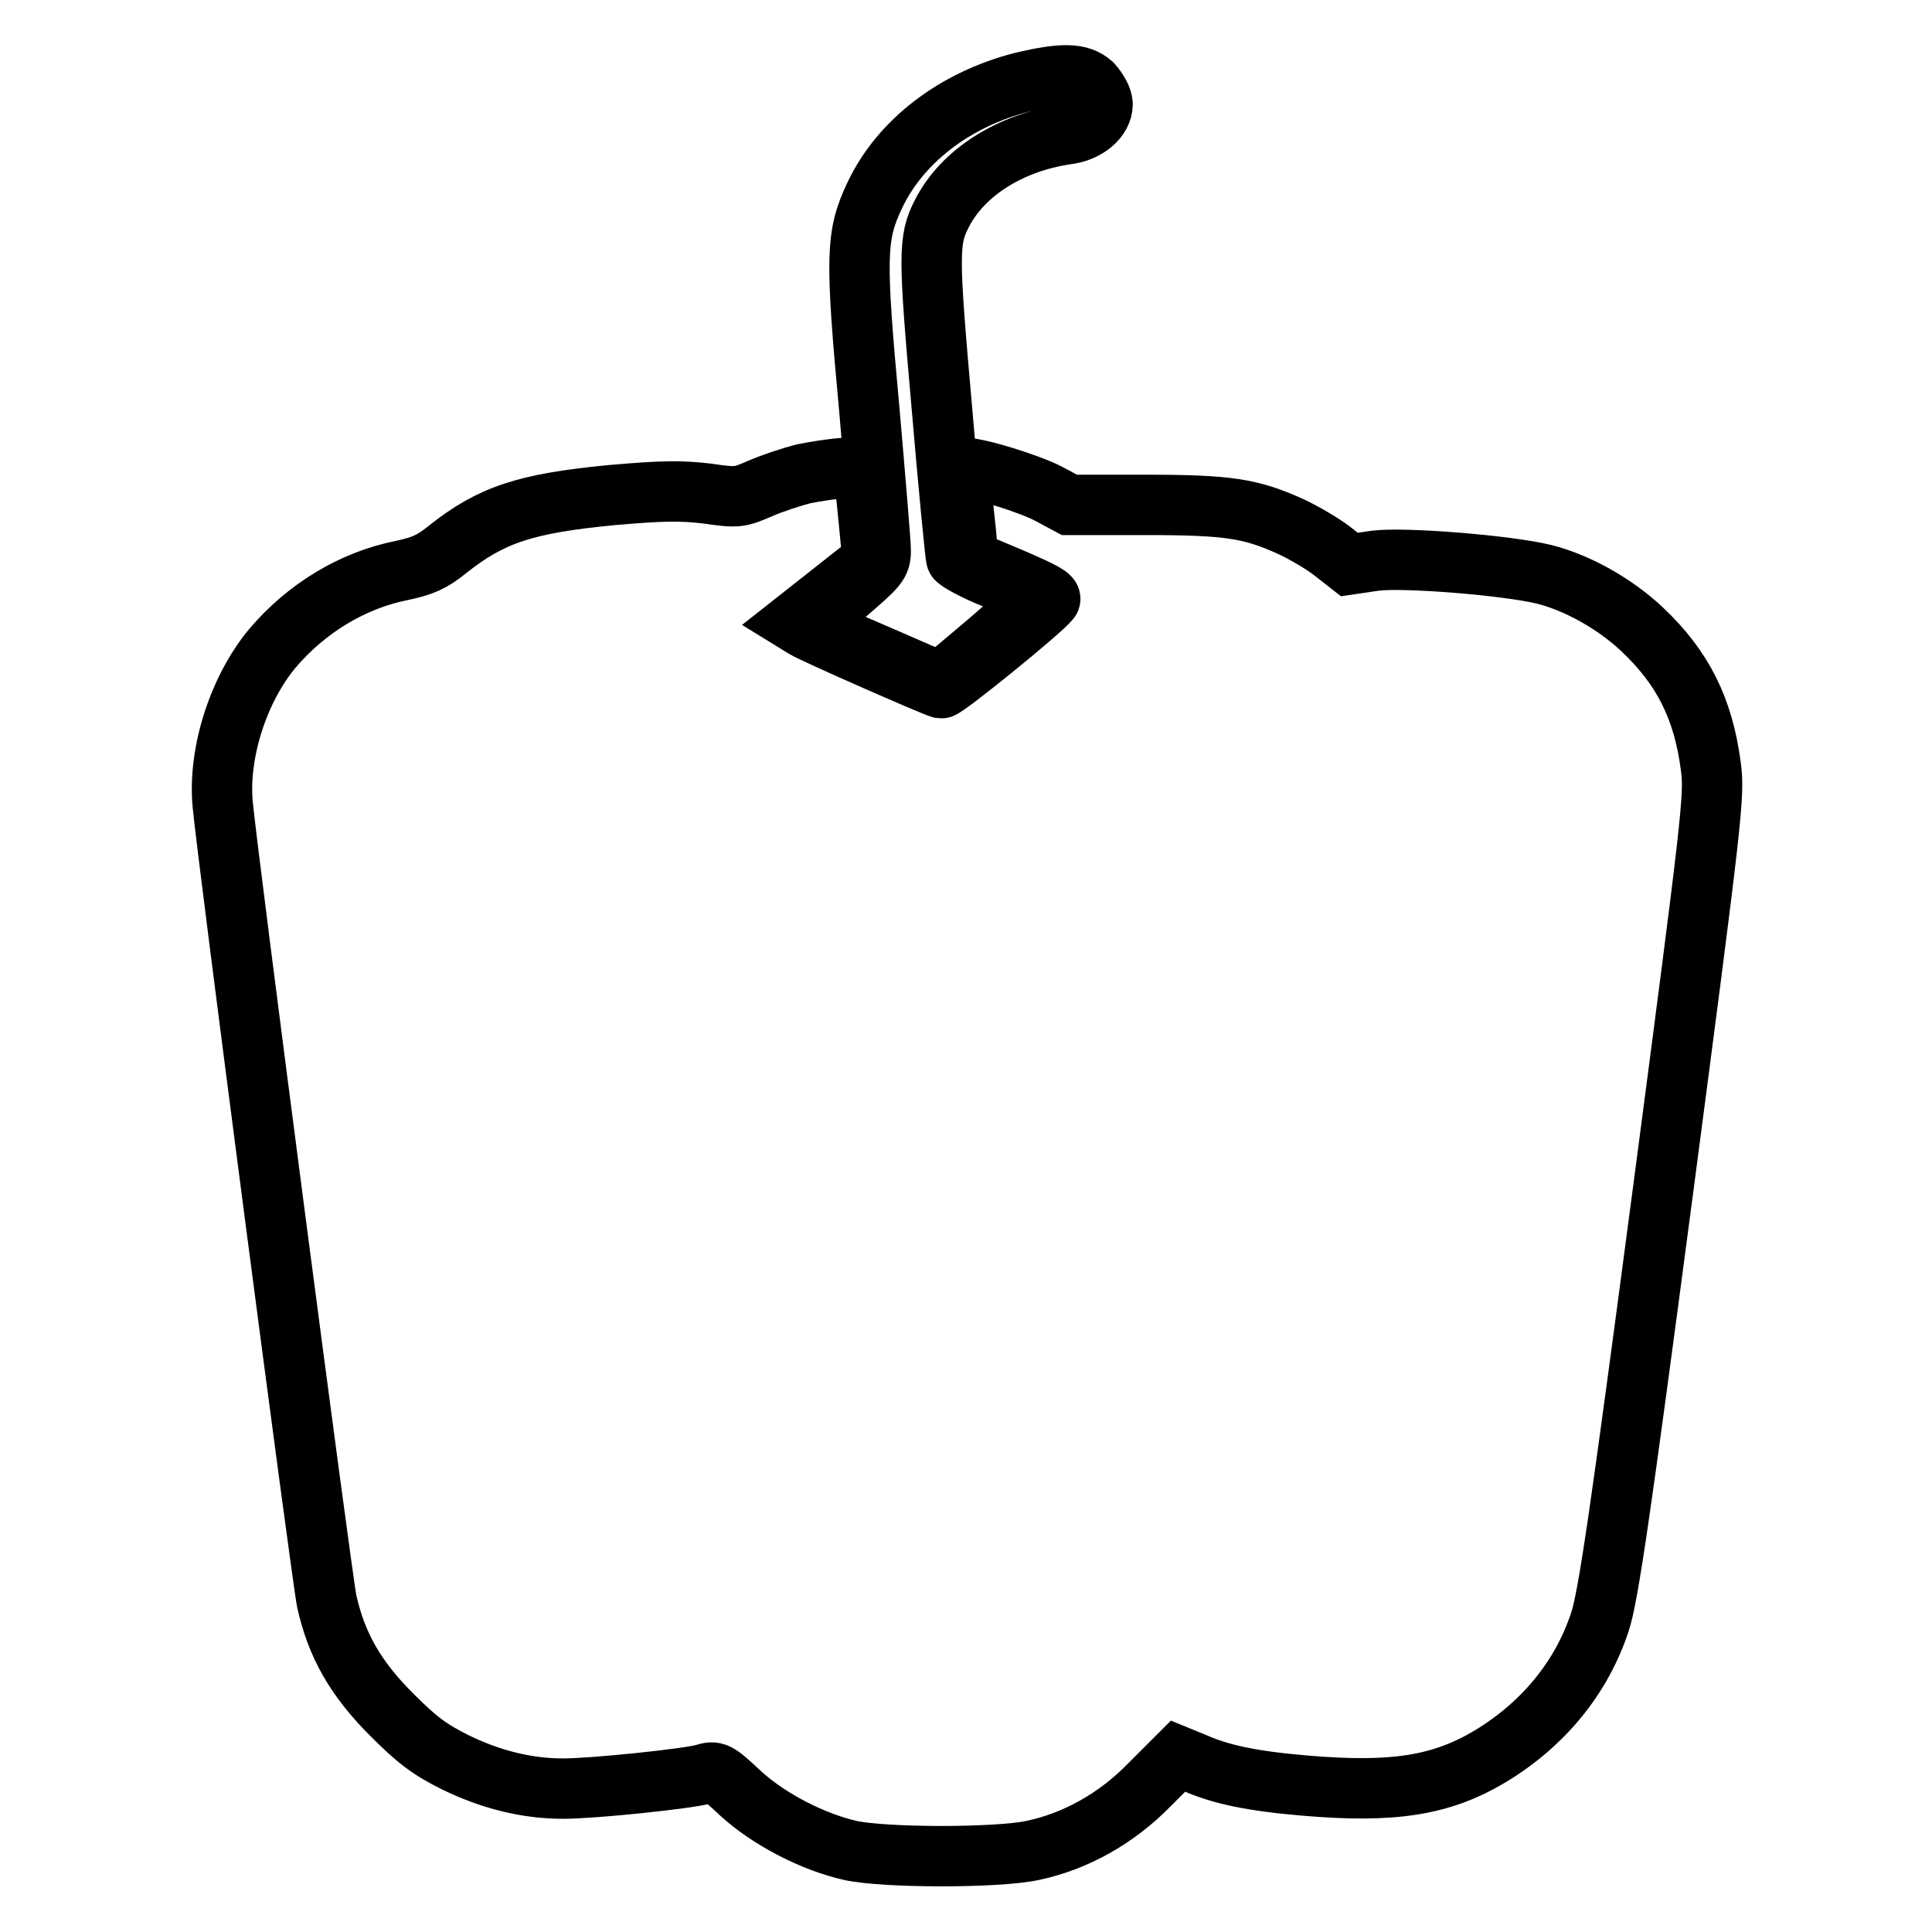
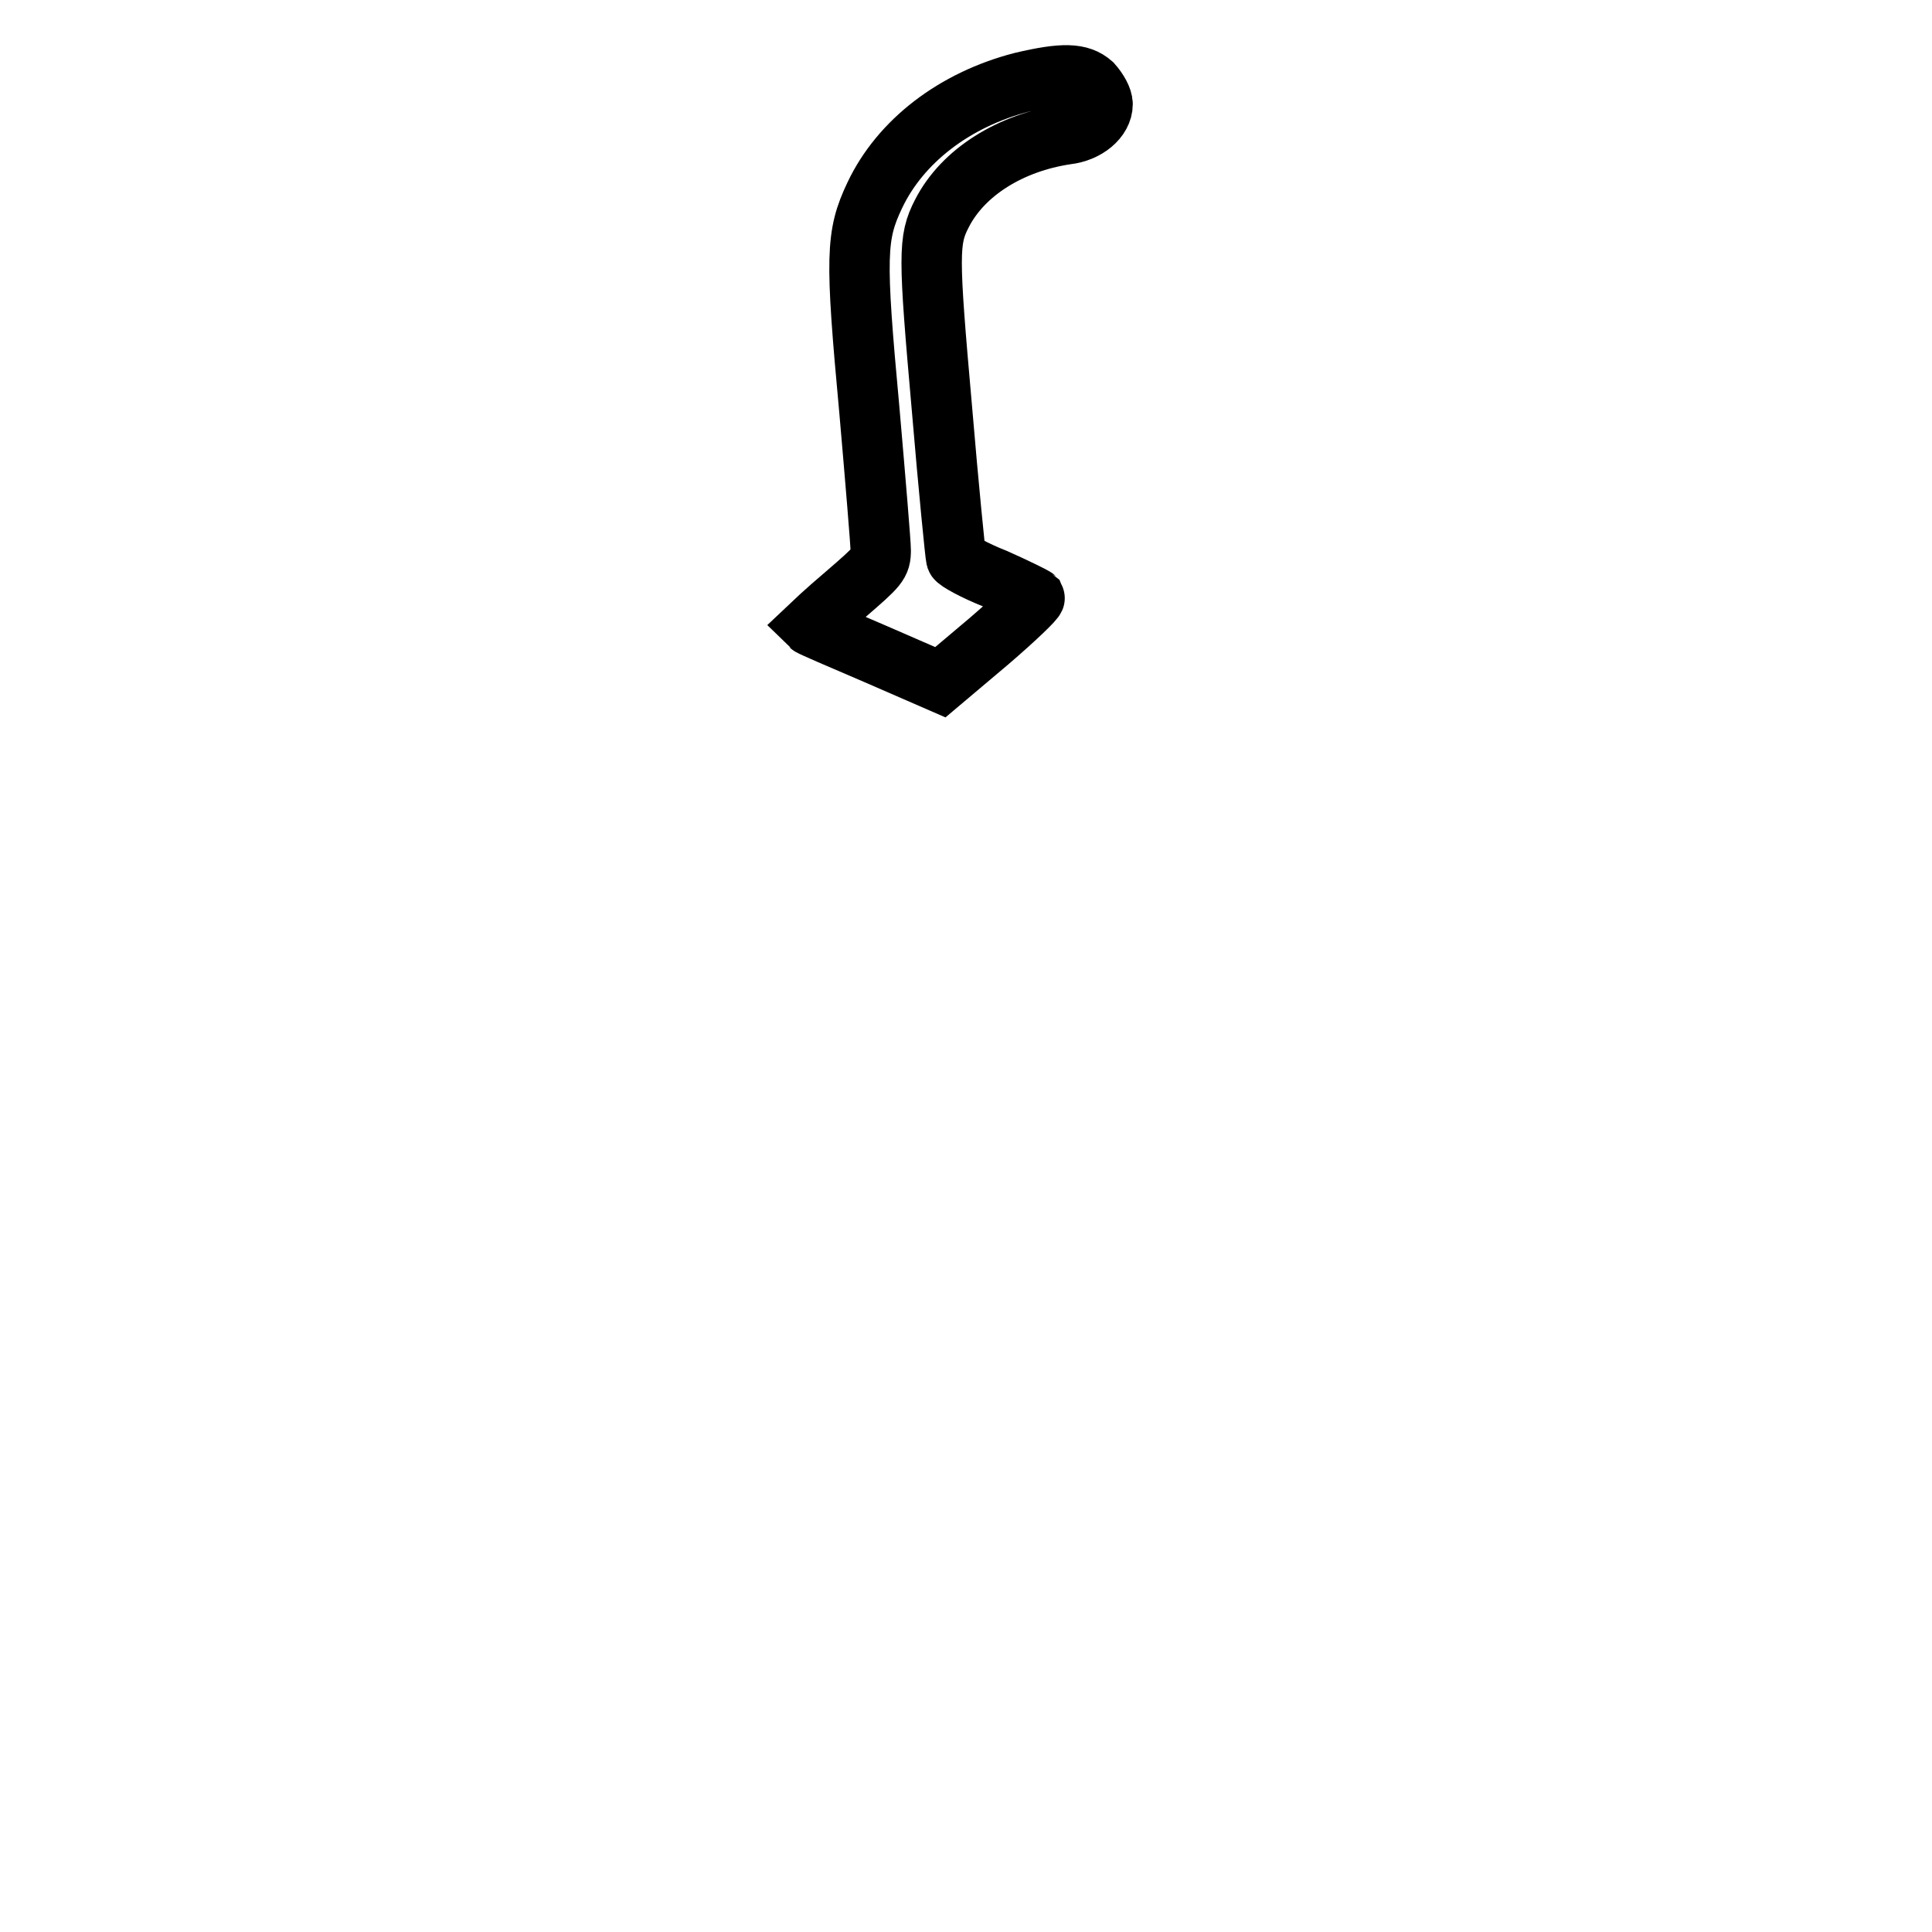
<svg xmlns="http://www.w3.org/2000/svg" version="1.1" x="0px" y="0px" viewBox="0 0 256 256" enable-background="new 0 0 256 256" xml:space="preserve">
  <g>
    <g>
      <g>
        <path stroke-width="8" fill-opacity="0" stroke="#000000" d="M135.4,10.9c-8.9,2.3-16.1,7.8-19.5,15c-2.5,5.3-2.6,8-0.7,28.5c0.8,9.2,1.5,17.6,1.5,18.5c0,1.8-0.3,2.1-4.7,5.9c-2.6,2.2-4.6,4.1-4.6,4.1c0.1,0.1,4,1.8,8.7,3.8l8.5,3.7L131,85c3.5-3,6.2-5.6,6.1-5.8c-0.1-0.1-2.5-1.3-5.2-2.5c-2.8-1.1-5.1-2.4-5.2-2.7c-0.1-0.3-1-9.3-1.9-20c-1.8-20.3-1.8-22.2,0-25.7c2.8-5.5,9.1-9.4,16.5-10.5c2.7-0.3,4.8-2.1,4.8-4c0-0.7-0.6-1.8-1.4-2.7C143.1,9.7,140.9,9.6,135.4,10.9z" />
-         <path stroke-width="8" fill-opacity="0" stroke="#000000" d="M106.4,62.8c-1.5,0.4-4,1.2-5.6,1.9c-2.8,1.2-3,1.3-7.1,0.7c-3.4-0.4-5.8-0.4-12.6,0.2c-11.5,1.1-16,2.6-21.8,7.2c-2.1,1.7-3.3,2.2-6.1,2.8c-6.5,1.3-12.6,5-17.1,10.3c-4.5,5.4-7.2,13.8-6.6,20.6c0.6,6.7,13.1,102.3,13.8,105.7c1.3,5.8,3.8,10.2,8.6,15c3.4,3.4,5,4.6,8.4,6.3c4.7,2.3,9.5,3.5,14.3,3.5c4.1,0,16.4-1.3,18.6-1.9c1.6-0.5,1.8-0.4,4.9,2.5c3.8,3.5,9.7,6.5,14.6,7.6c4.7,1,19.4,1,24.1,0c5.7-1.2,11.1-4.2,15.5-8.7l3.8-3.8l2.2,0.9c3.4,1.5,7.5,2.4,14.6,3c11.7,1,18.1,0,24.6-3.9c7.1-4.3,12.1-10.5,14.5-17.8c1.1-3.3,2.7-14.3,8.3-56.7c6.6-50.2,6.9-52.8,6.4-56.6c-1-7.7-3.7-13.1-9.1-18.2c-3.6-3.4-8.6-6.2-13-7.3c-4.9-1.2-18.6-2.3-22.4-1.8l-3.4,0.5l-2.3-1.8c-1.3-1-3.7-2.4-5.4-3.2c-5.3-2.4-8.2-2.9-19.3-2.9h-10.1l-2.8-1.5c-2.5-1.3-9.2-3.4-11.1-3.4c-0.5,0-0.6,0.5-0.4,2.6c0.1,1.4,0.4,4.2,0.6,6.1l0.3,3.5l5.7,2.4c4.2,1.8,5.5,2.5,5.1,2.9c-1.3,1.6-13.9,11.8-14.4,11.7c-1.1-0.3-16.8-7.2-18.1-8l-1.3-0.8l5.2-4.1l5.2-4.1l-0.3-2.3c-0.1-1.2-0.4-4-0.6-6.1l-0.3-3.8l-2.5,0C110.3,62.1,107.9,62.5,106.4,62.8z" />
      </g>
    </g>
  </g>
</svg>